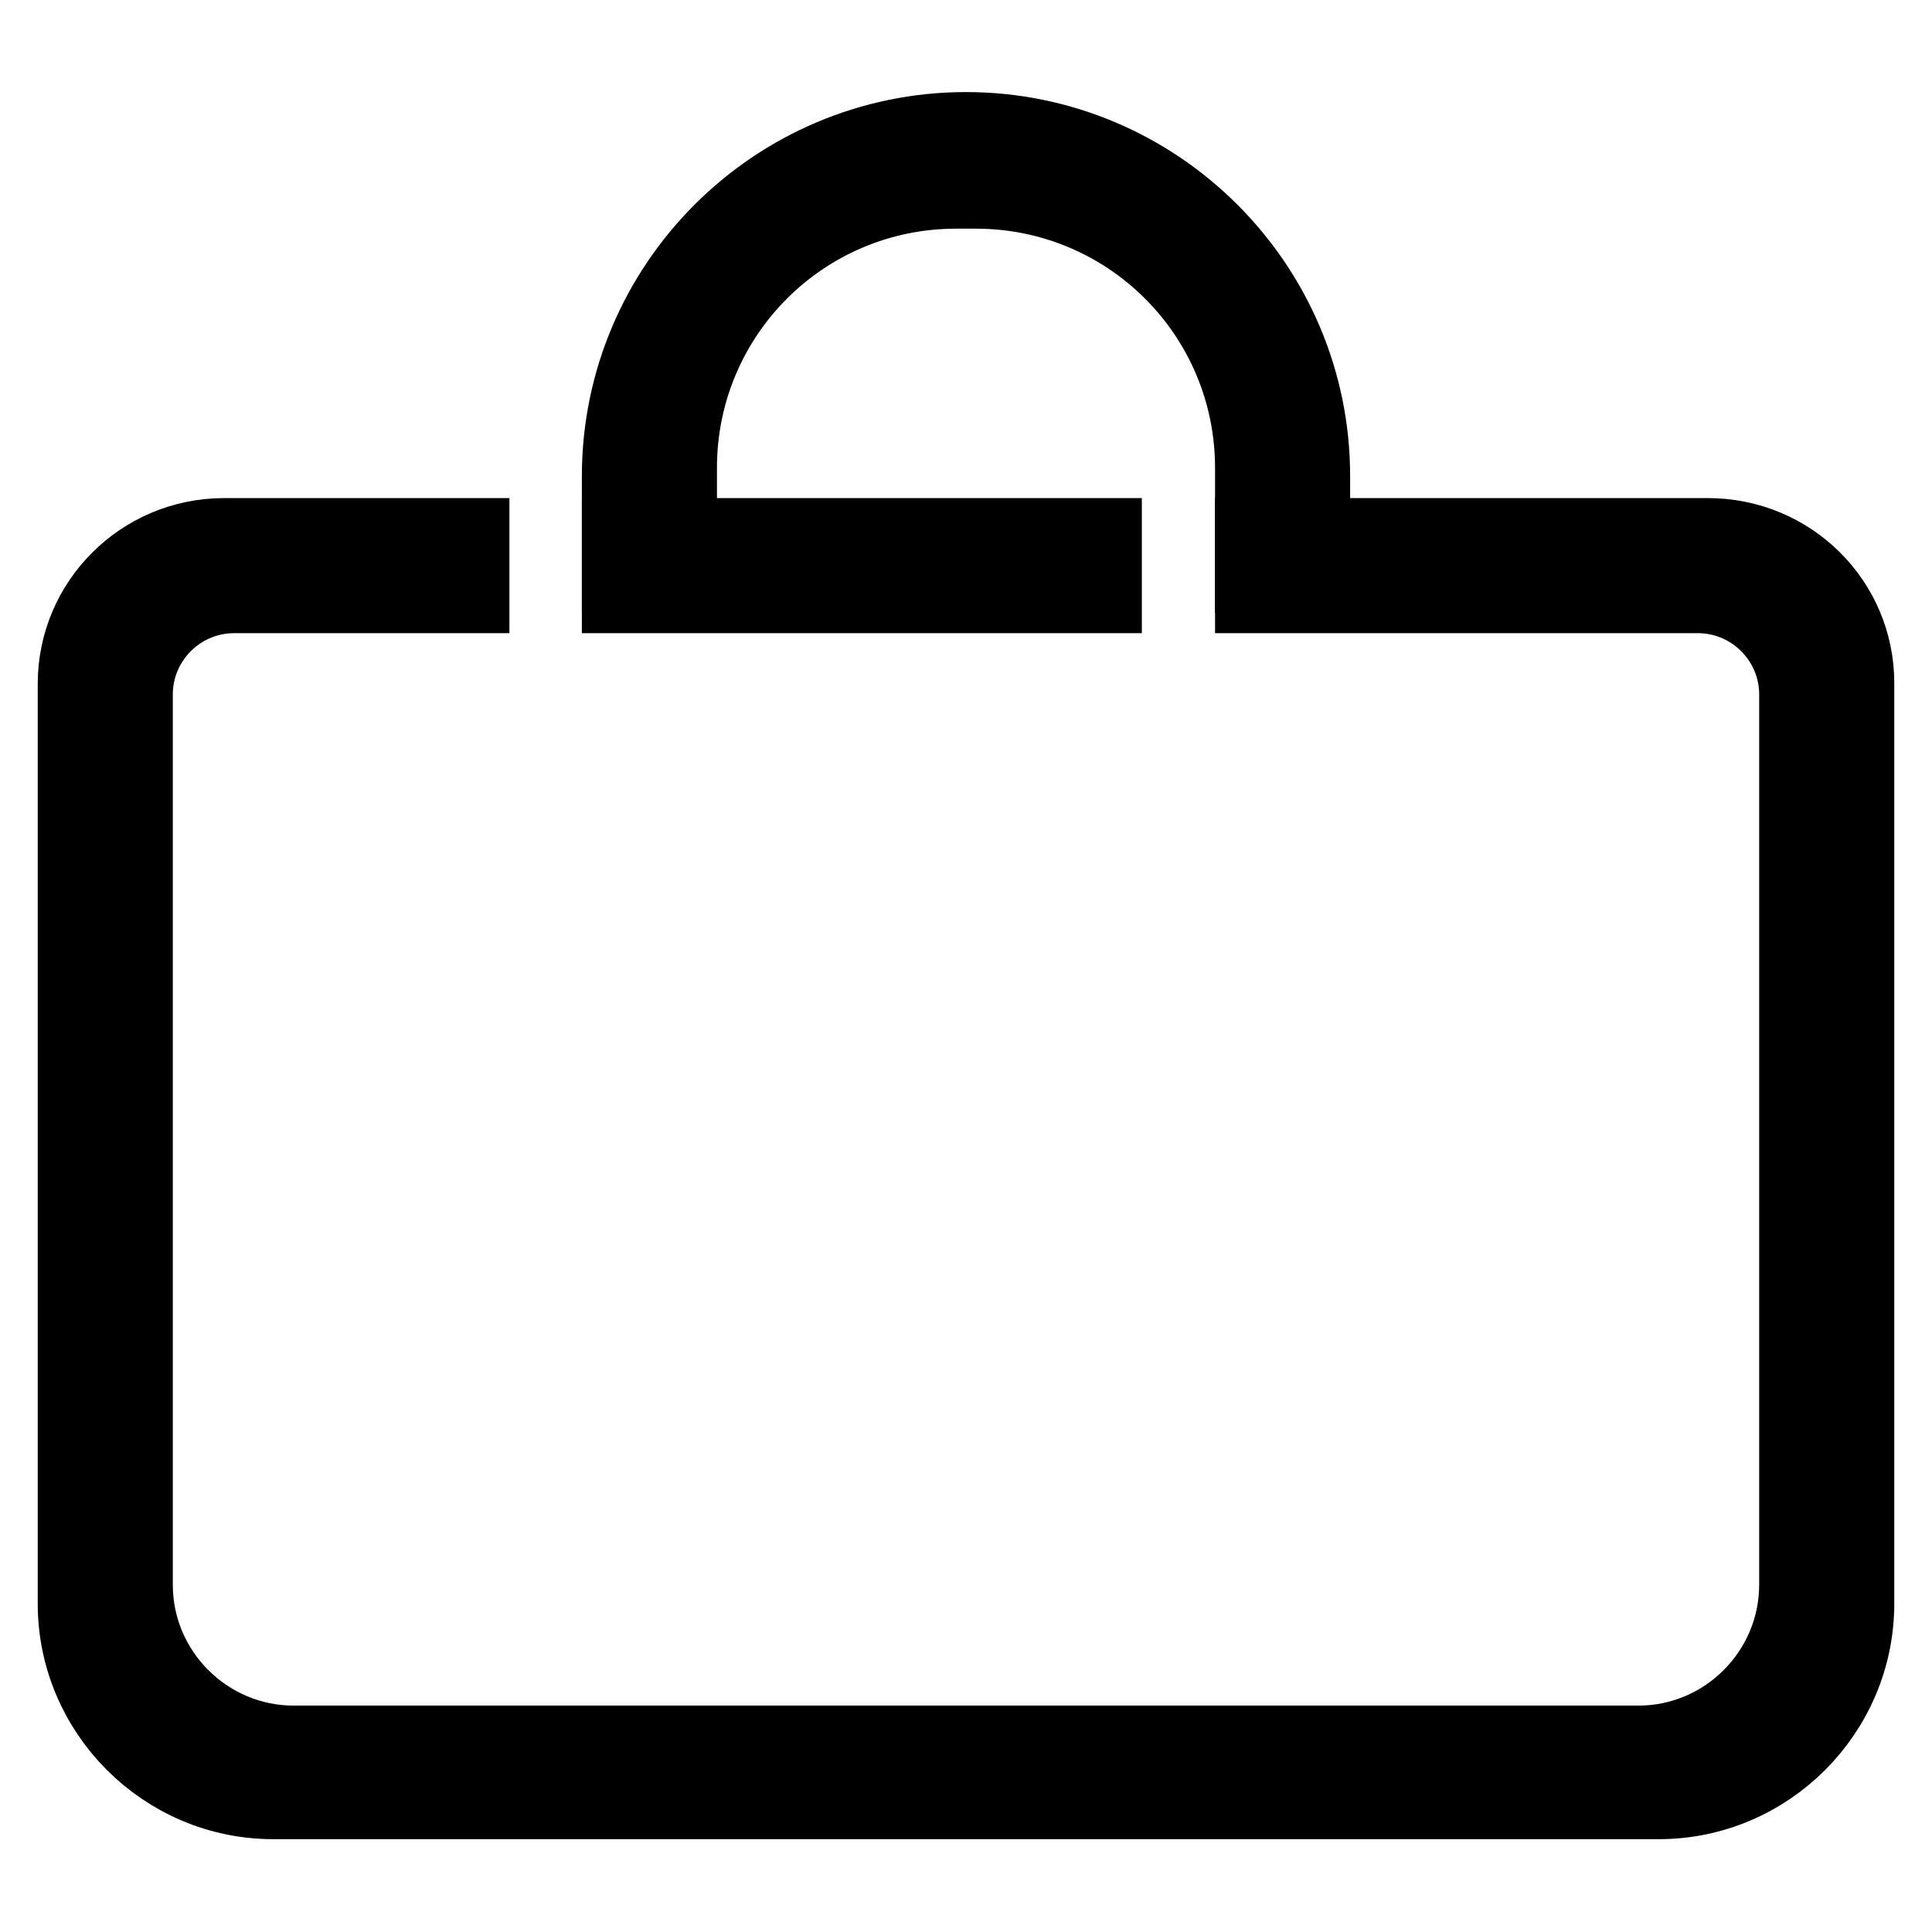
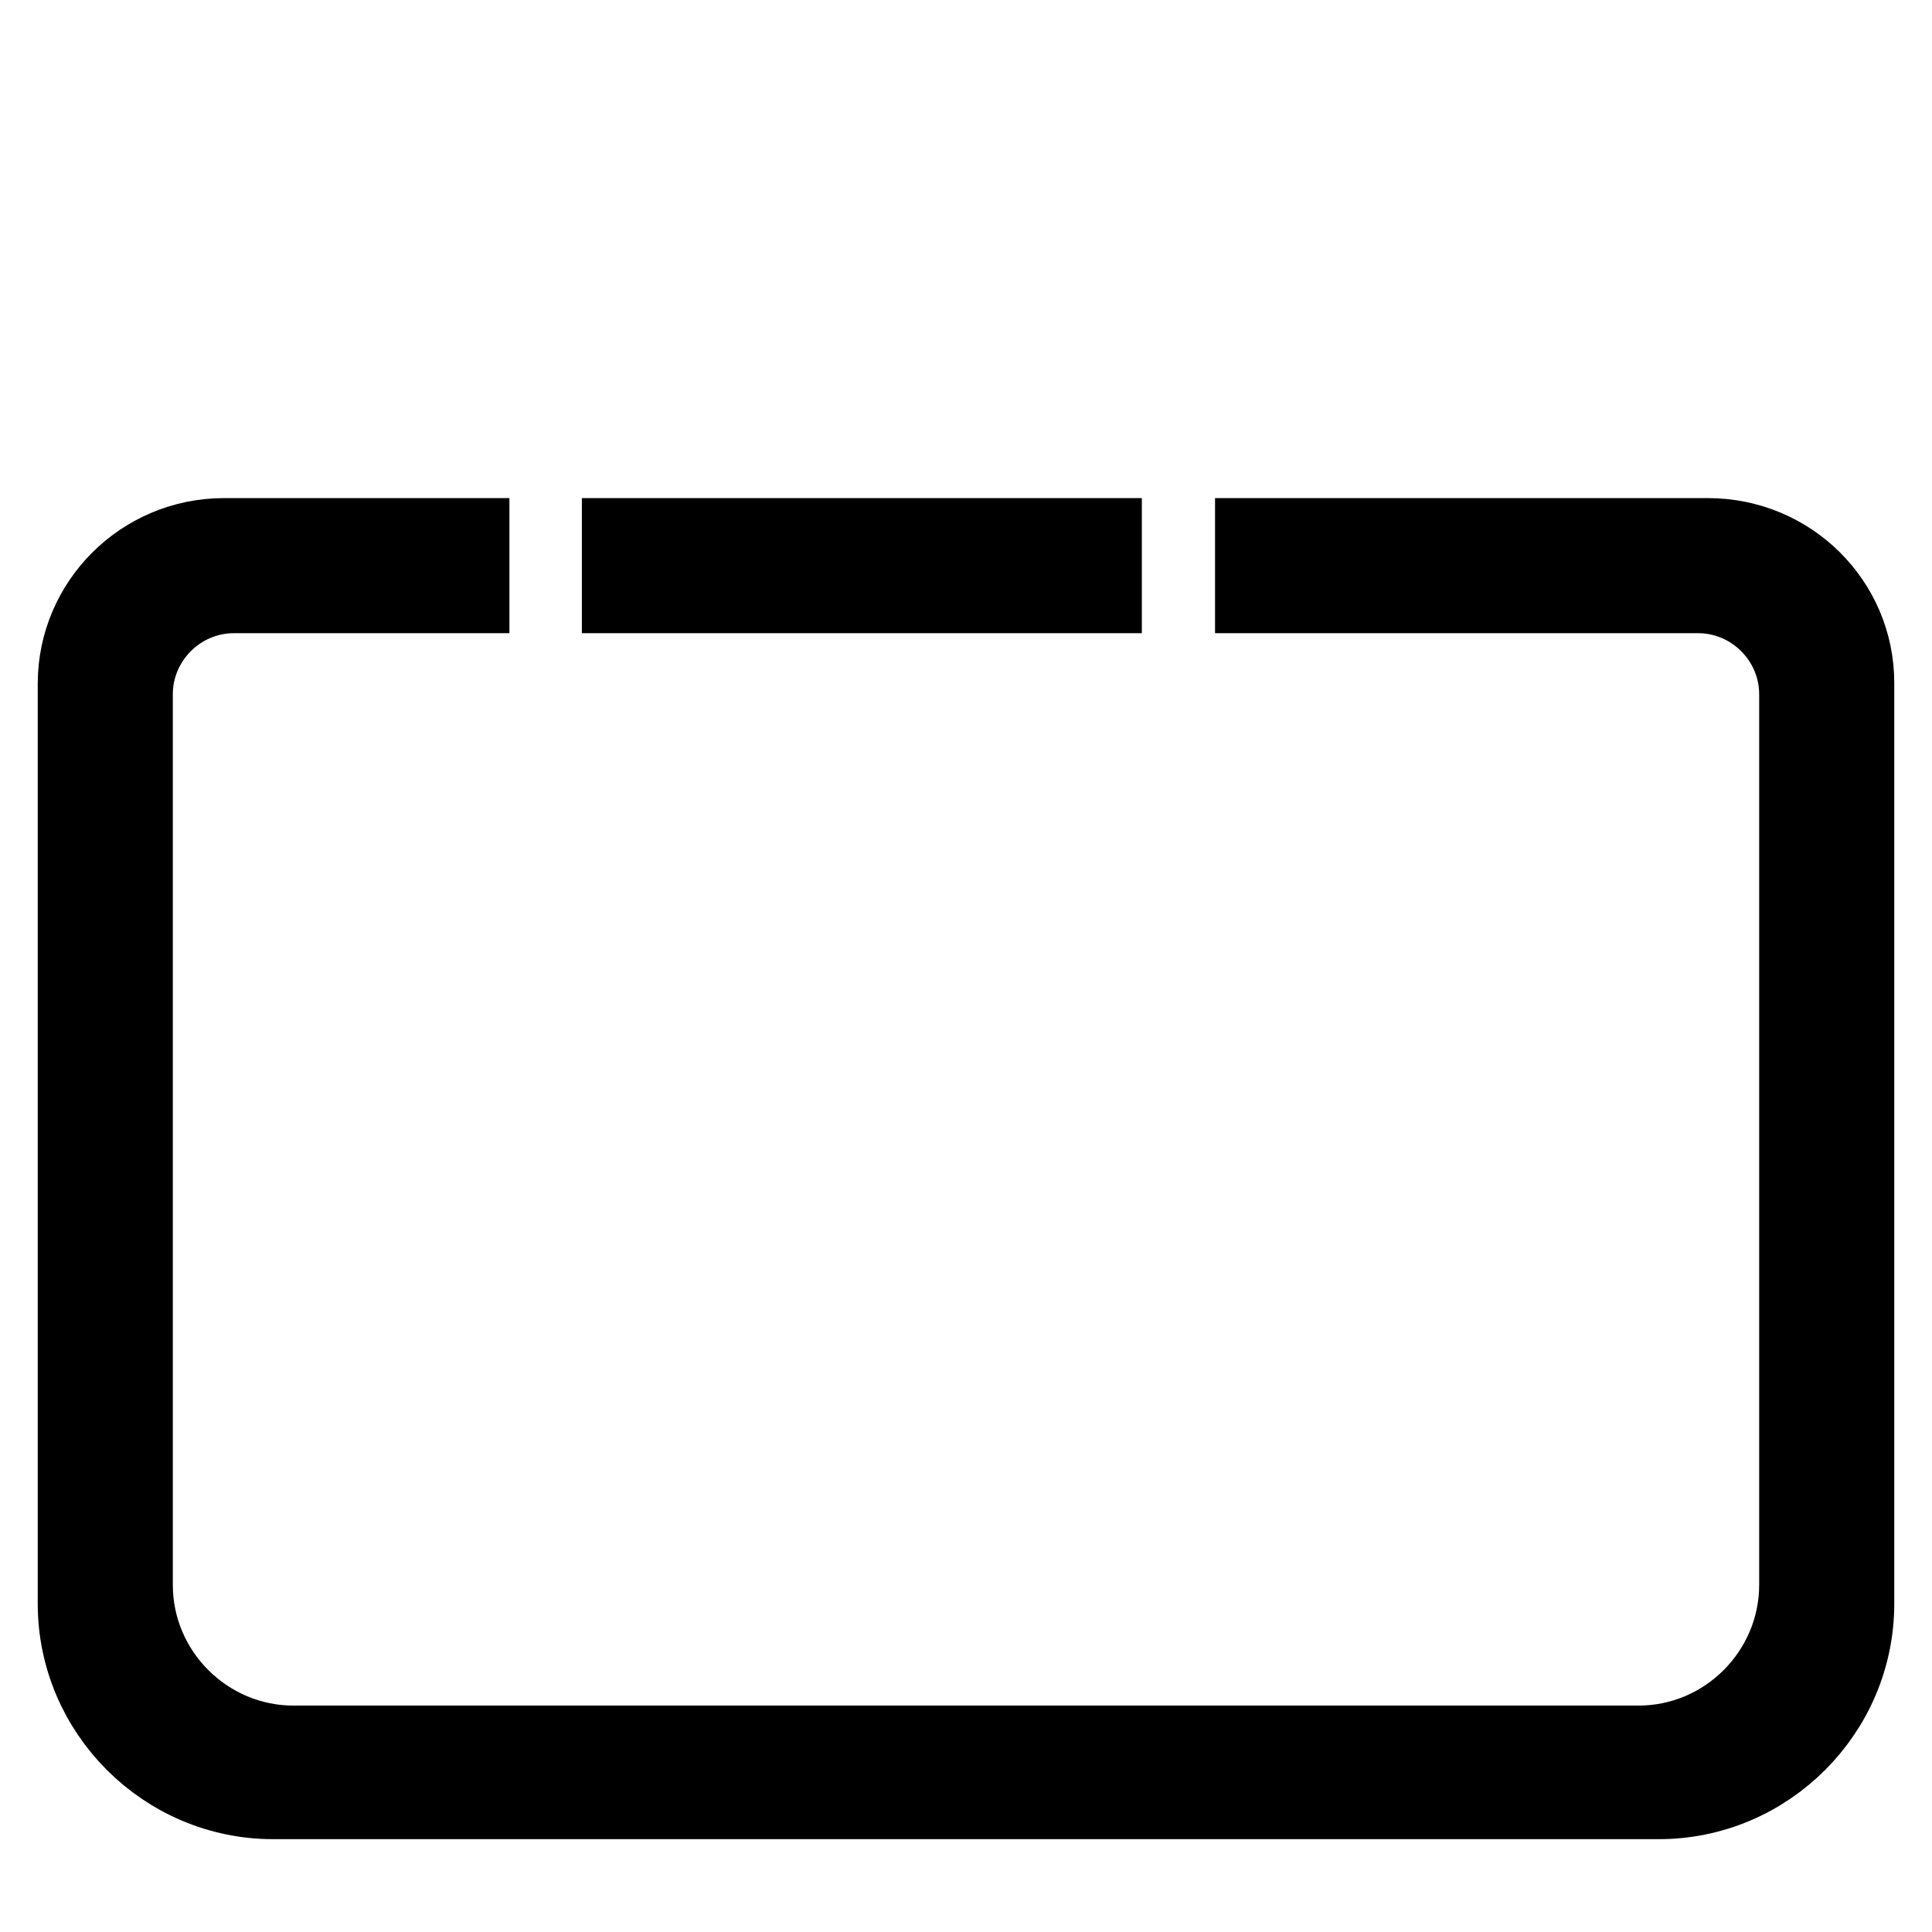
<svg xmlns="http://www.w3.org/2000/svg" version="1.1" x="0px" y="0px" viewBox="0 0 256 256" enable-background="new 0 0 256 256" xml:space="preserve">
  <g>
    <g>
      <path stroke-width="10" fill-opacity="0" stroke="#000000" d="M146.3,71H82.1v7.9h64.2V71L146.3,71z M226.3,71H166v7.9h59c7.2,0,13.1,5.9,13.1,13.1v118c0,11.5-9.4,21-21,21H38.9c-11.5,0-21-9.4-21-21v-118c0-7.2,5.9-13.1,13.1-13.1h31.5V71H29.7C18.8,71,10,79.8,10,90.6v121.9c0,14.4,11.8,26.2,26.2,26.2h183.6c14.4,0,26.2-11.8,26.2-26.2v-122C246,79.7,237.2,71,226.3,71z" />
-       <path stroke-width="10" fill-opacity="0" stroke="#000000" d="M90,76.2c0-0.1,0-0.1,0-0.3V62c0-20.3,16.4-36.7,36.7-36.7h2.6c20.3,0,36.7,16.4,36.7,36.7v13.9c0,0.1,0,0.1,0,0.3h7.9V63.1c0-25.3-20.6-45.9-45.9-45.9c-25.3,0-45.9,20.6-45.9,45.9v13.1H90z" />
    </g>
  </g>
</svg>